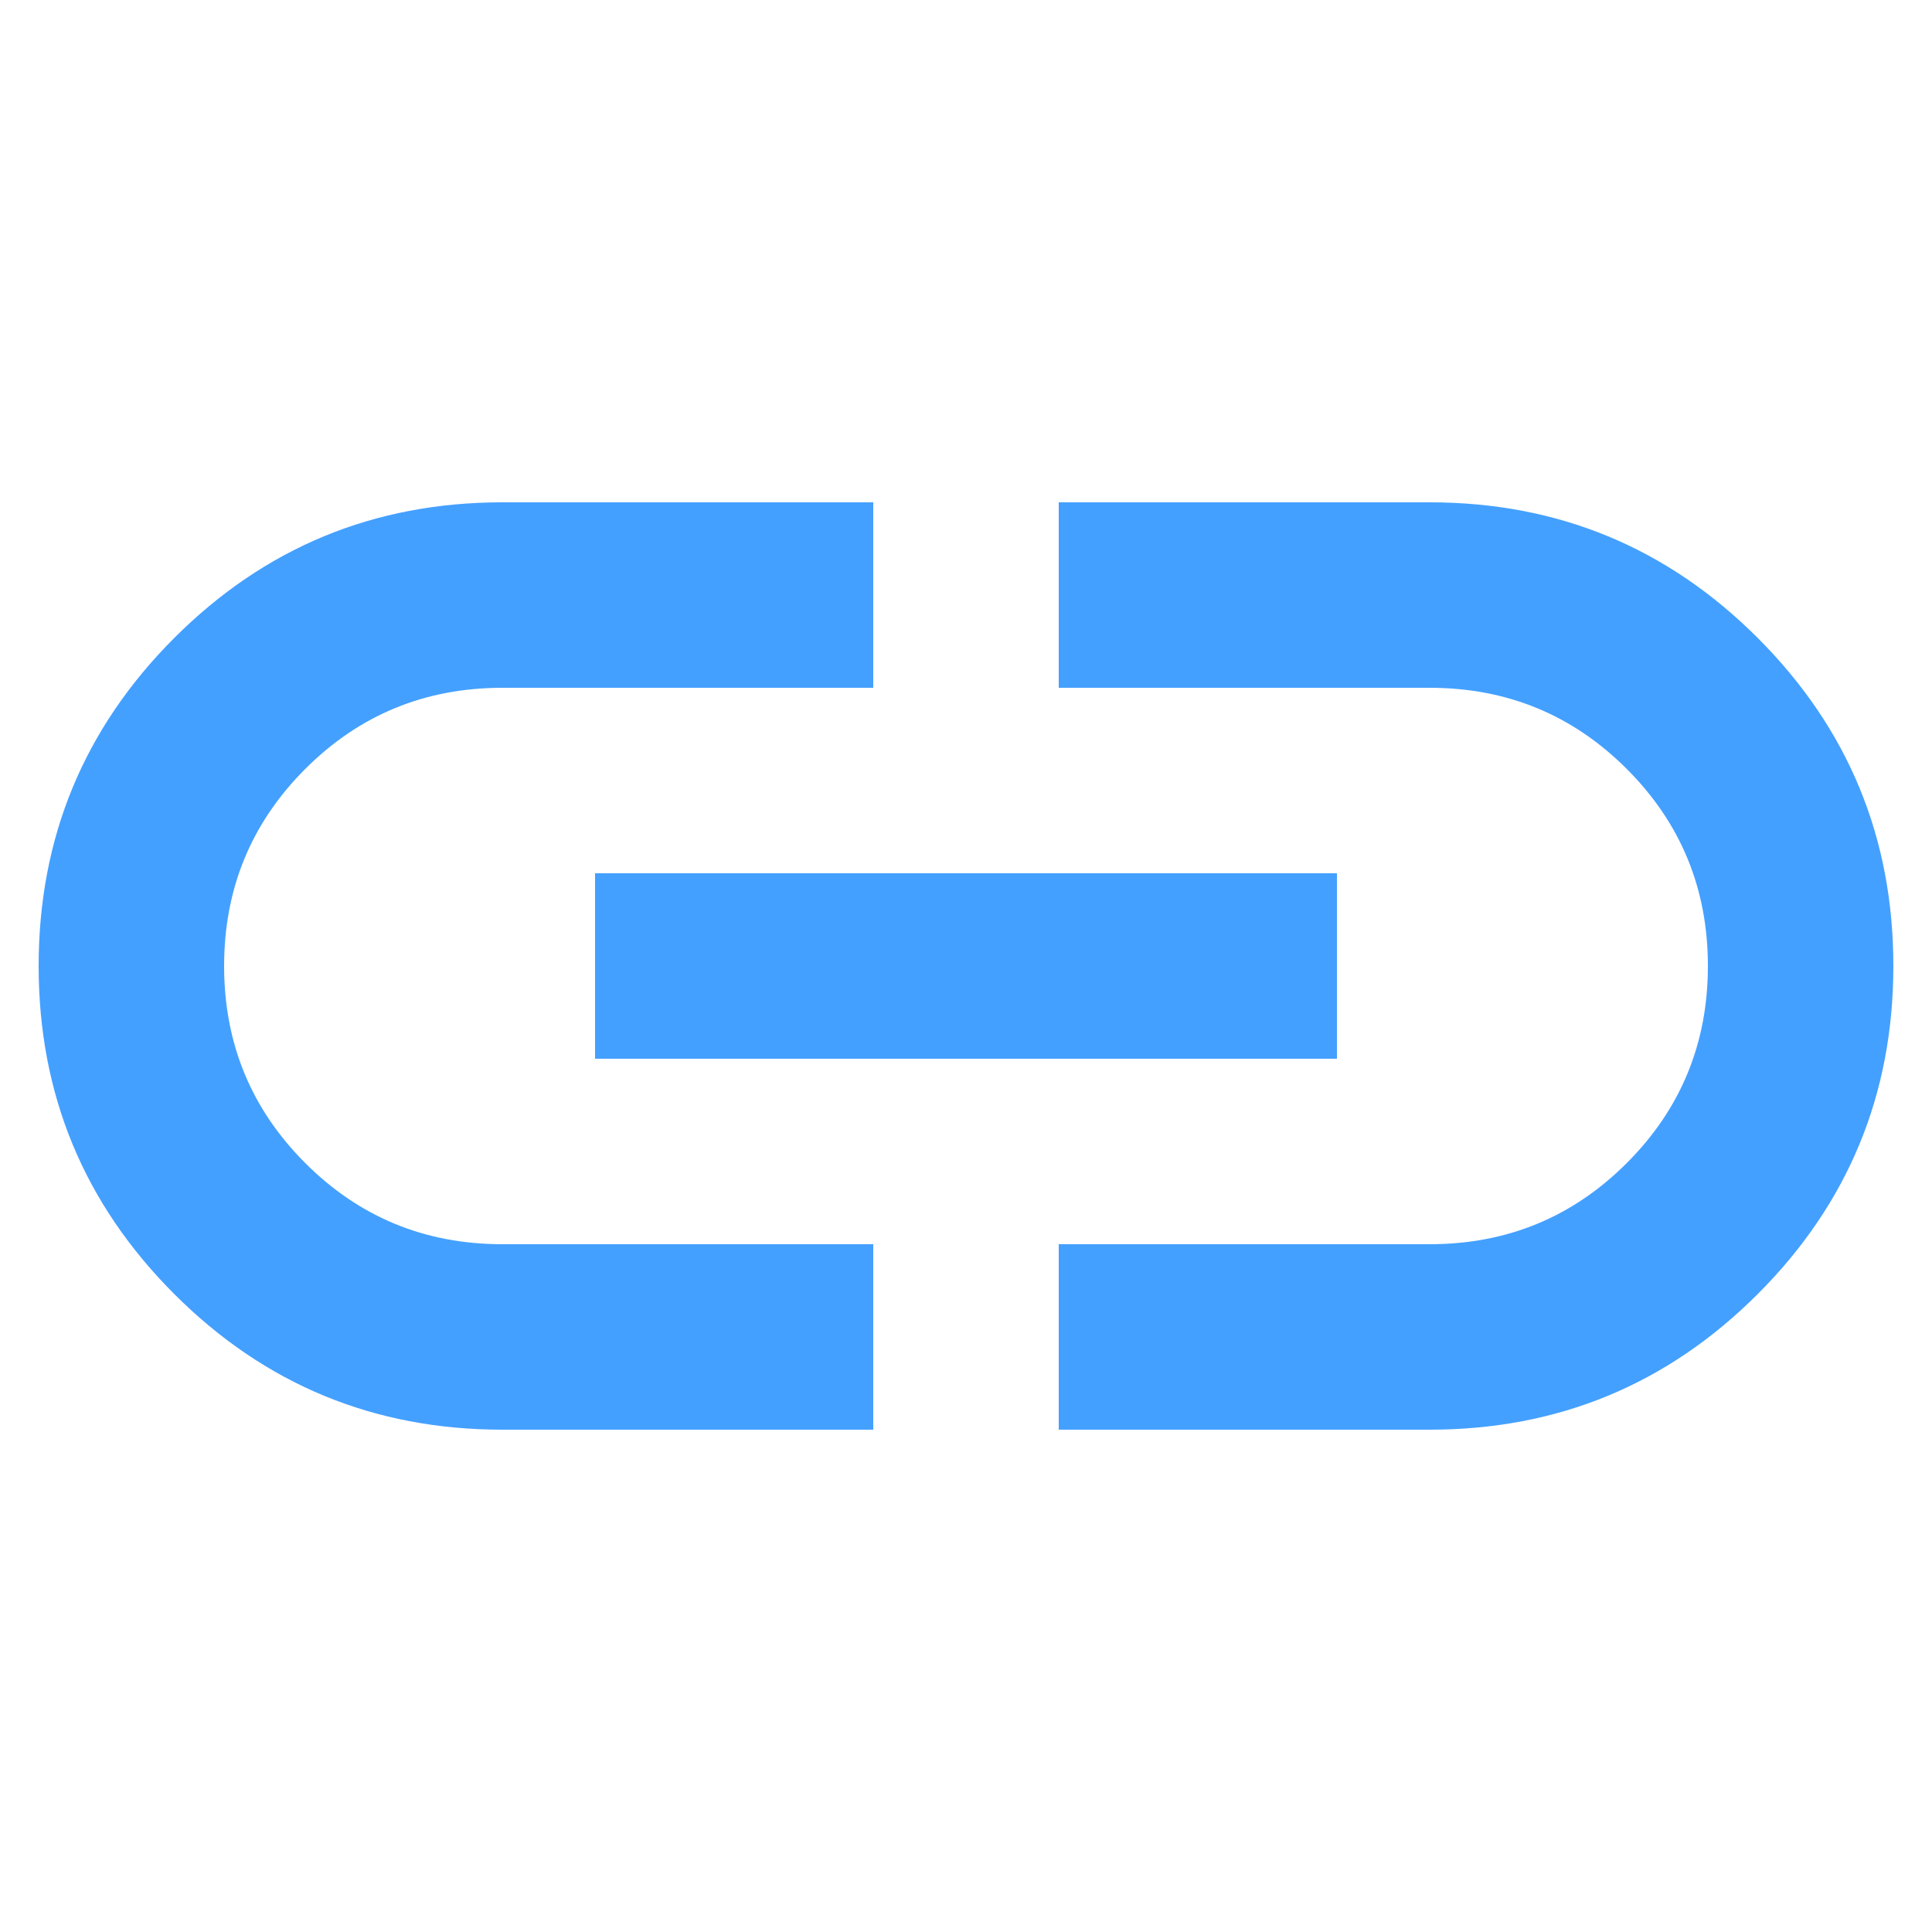
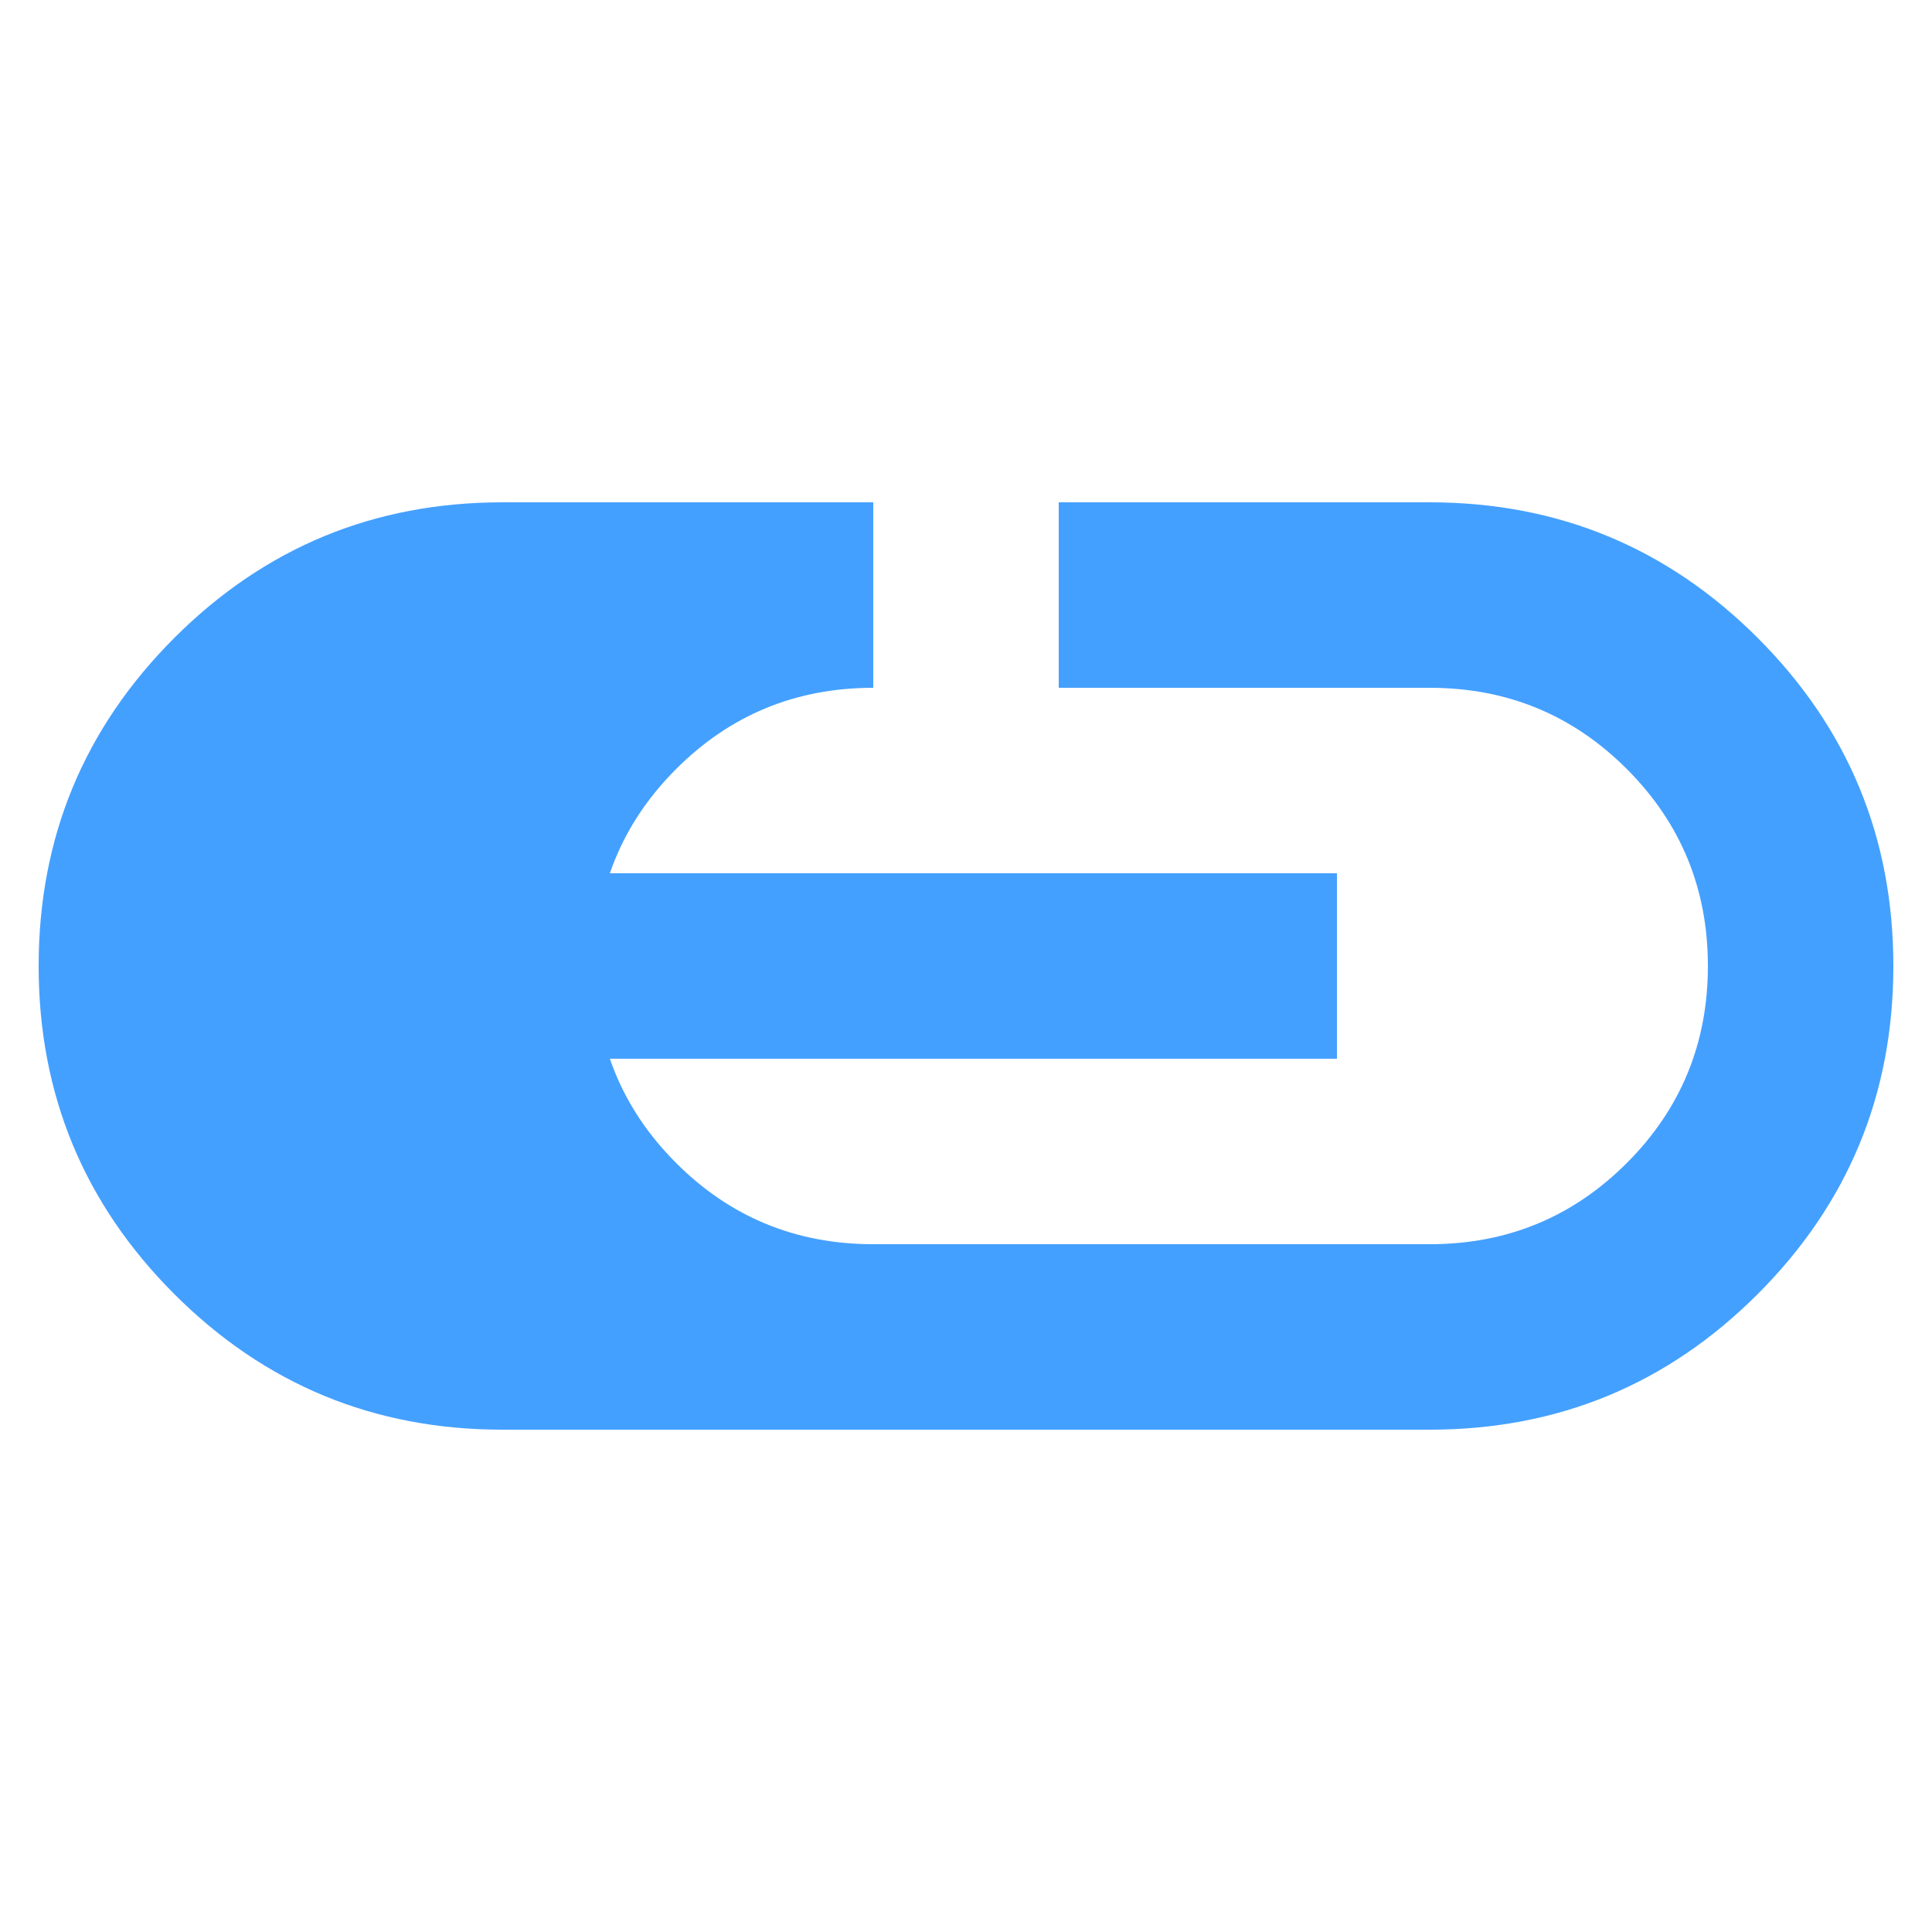
<svg xmlns="http://www.w3.org/2000/svg" id="_レイヤー_1" viewBox="0 0 50 50">
  <defs>
    <style>.cls-1{fill:#44a0ff;}</style>
  </defs>
-   <path class="cls-1" d="M22.6,37h-9.6c-3.32,0-6.15-1.17-8.49-3.51s-3.51-5.17-3.51-8.49,1.17-6.15,3.51-8.49,5.17-3.51,8.49-3.51h9.6v4.8h-9.6c-2,0-3.7.7-5.1,2.1s-2.1,3.1-2.1,5.1.7,3.7,2.1,5.1,3.1,2.1,5.1,2.1h9.6v4.8ZM15.4,27.4v-4.8h19.2v4.8H15.4ZM27.4,37v-4.8h9.6c2,0,3.7-.7,5.1-2.1s2.1-3.1,2.1-5.1-.7-3.7-2.1-5.1-3.1-2.1-5.1-2.1h-9.6v-4.8h9.6c3.32,0,6.15,1.17,8.49,3.51s3.51,5.17,3.51,8.49-1.17,6.15-3.51,8.49-5.17,3.51-8.49,3.51h-9.6Z" />
+   <path class="cls-1" d="M22.6,37h-9.6c-3.32,0-6.15-1.17-8.49-3.51s-3.51-5.17-3.51-8.49,1.17-6.15,3.51-8.49,5.17-3.51,8.49-3.51h9.6v4.8c-2,0-3.7.7-5.1,2.1s-2.1,3.1-2.1,5.1.7,3.7,2.1,5.1,3.1,2.1,5.1,2.1h9.6v4.8ZM15.4,27.4v-4.8h19.2v4.8H15.4ZM27.4,37v-4.8h9.6c2,0,3.7-.7,5.1-2.1s2.1-3.1,2.1-5.1-.7-3.7-2.1-5.1-3.1-2.1-5.1-2.1h-9.6v-4.8h9.6c3.32,0,6.15,1.17,8.49,3.51s3.51,5.17,3.51,8.49-1.17,6.15-3.51,8.49-5.17,3.51-8.49,3.51h-9.6Z" />
</svg>